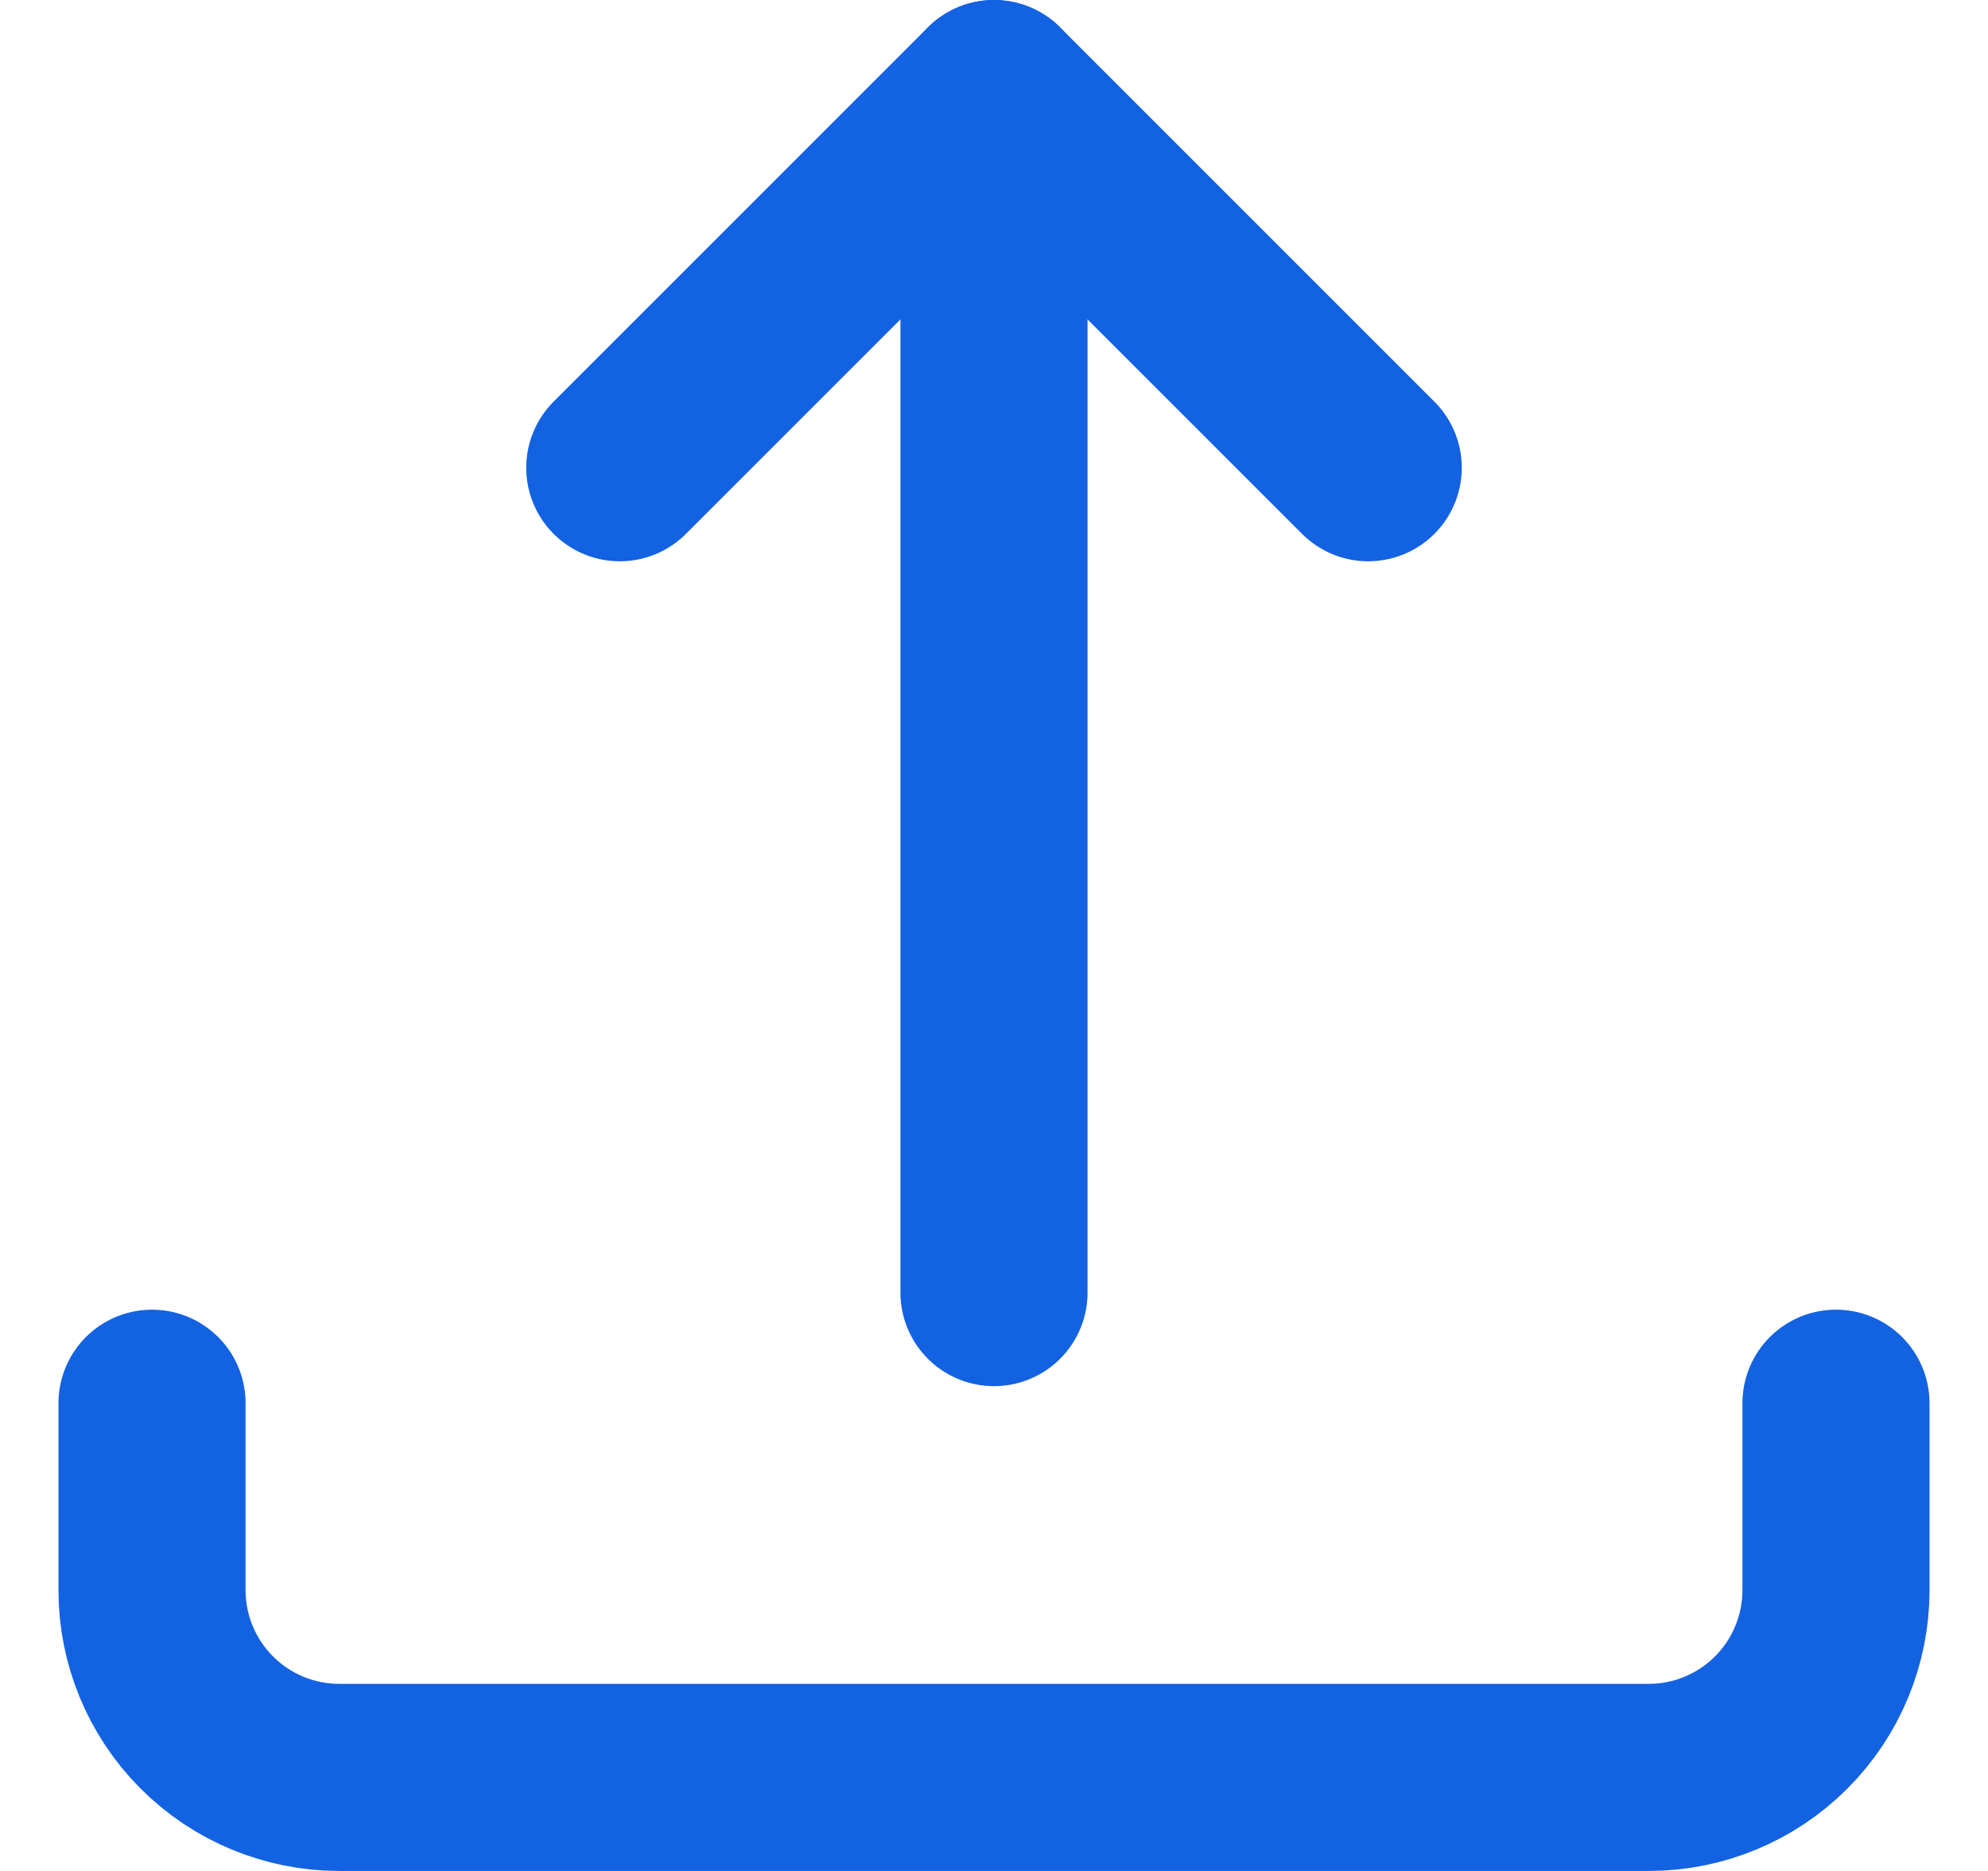
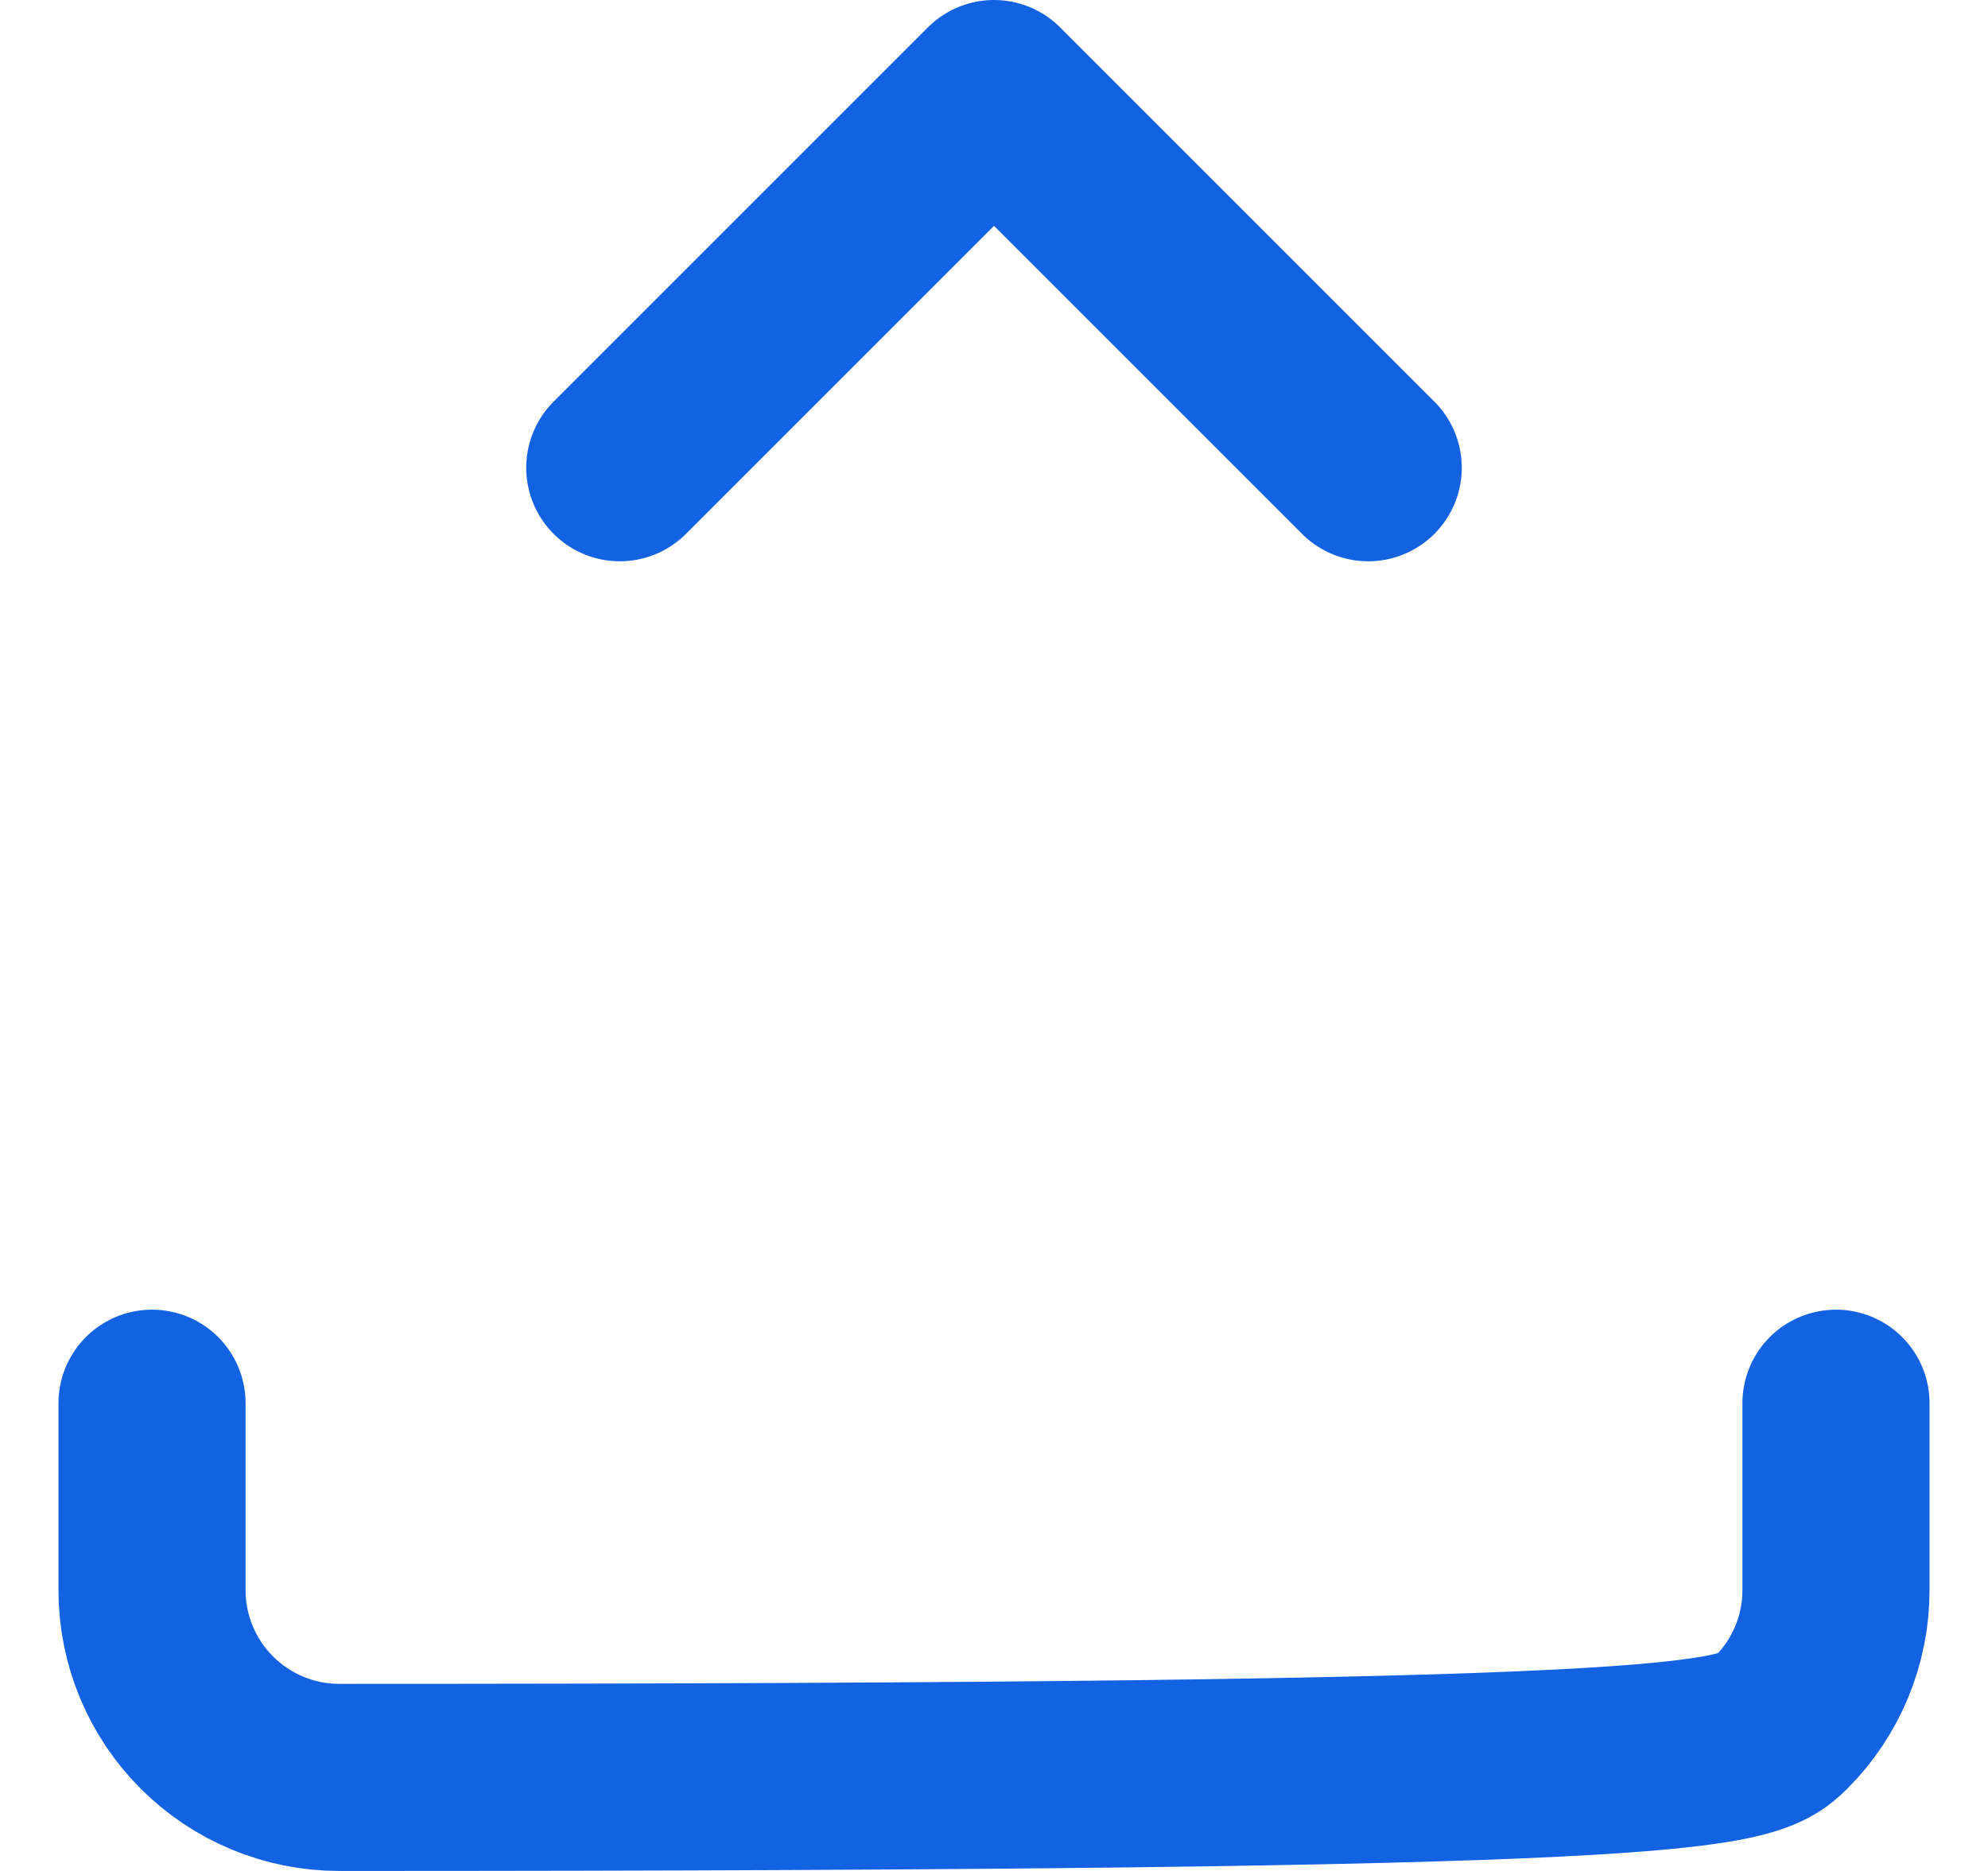
<svg xmlns="http://www.w3.org/2000/svg" width="17" height="16" viewBox="0 0 17 16" fill="none">
-   <path d="M8.5 11.054V0.8" stroke="#1362E2" stroke-width="1.6" stroke-linecap="round" stroke-linejoin="round" />
  <path d="M5.3 4L8.5 0.8L11.7 4" stroke="#1362E2" stroke-width="1.6" stroke-linecap="round" stroke-linejoin="round" />
-   <path d="M1.3 12V13.6C1.3 14.024 1.469 14.431 1.769 14.731C2.069 15.031 2.476 15.2 2.9 15.2H14.1C14.524 15.2 14.931 15.031 15.231 14.731C15.531 14.431 15.7 14.024 15.7 13.6V12" stroke="#1362E2" stroke-width="1.6" stroke-linecap="round" stroke-linejoin="round" />
+   <path d="M1.3 12V13.6C1.3 14.024 1.469 14.431 1.769 14.731C2.069 15.031 2.476 15.2 2.9 15.2C14.524 15.2 14.931 15.031 15.231 14.731C15.531 14.431 15.7 14.024 15.7 13.6V12" stroke="#1362E2" stroke-width="1.6" stroke-linecap="round" stroke-linejoin="round" />
</svg>